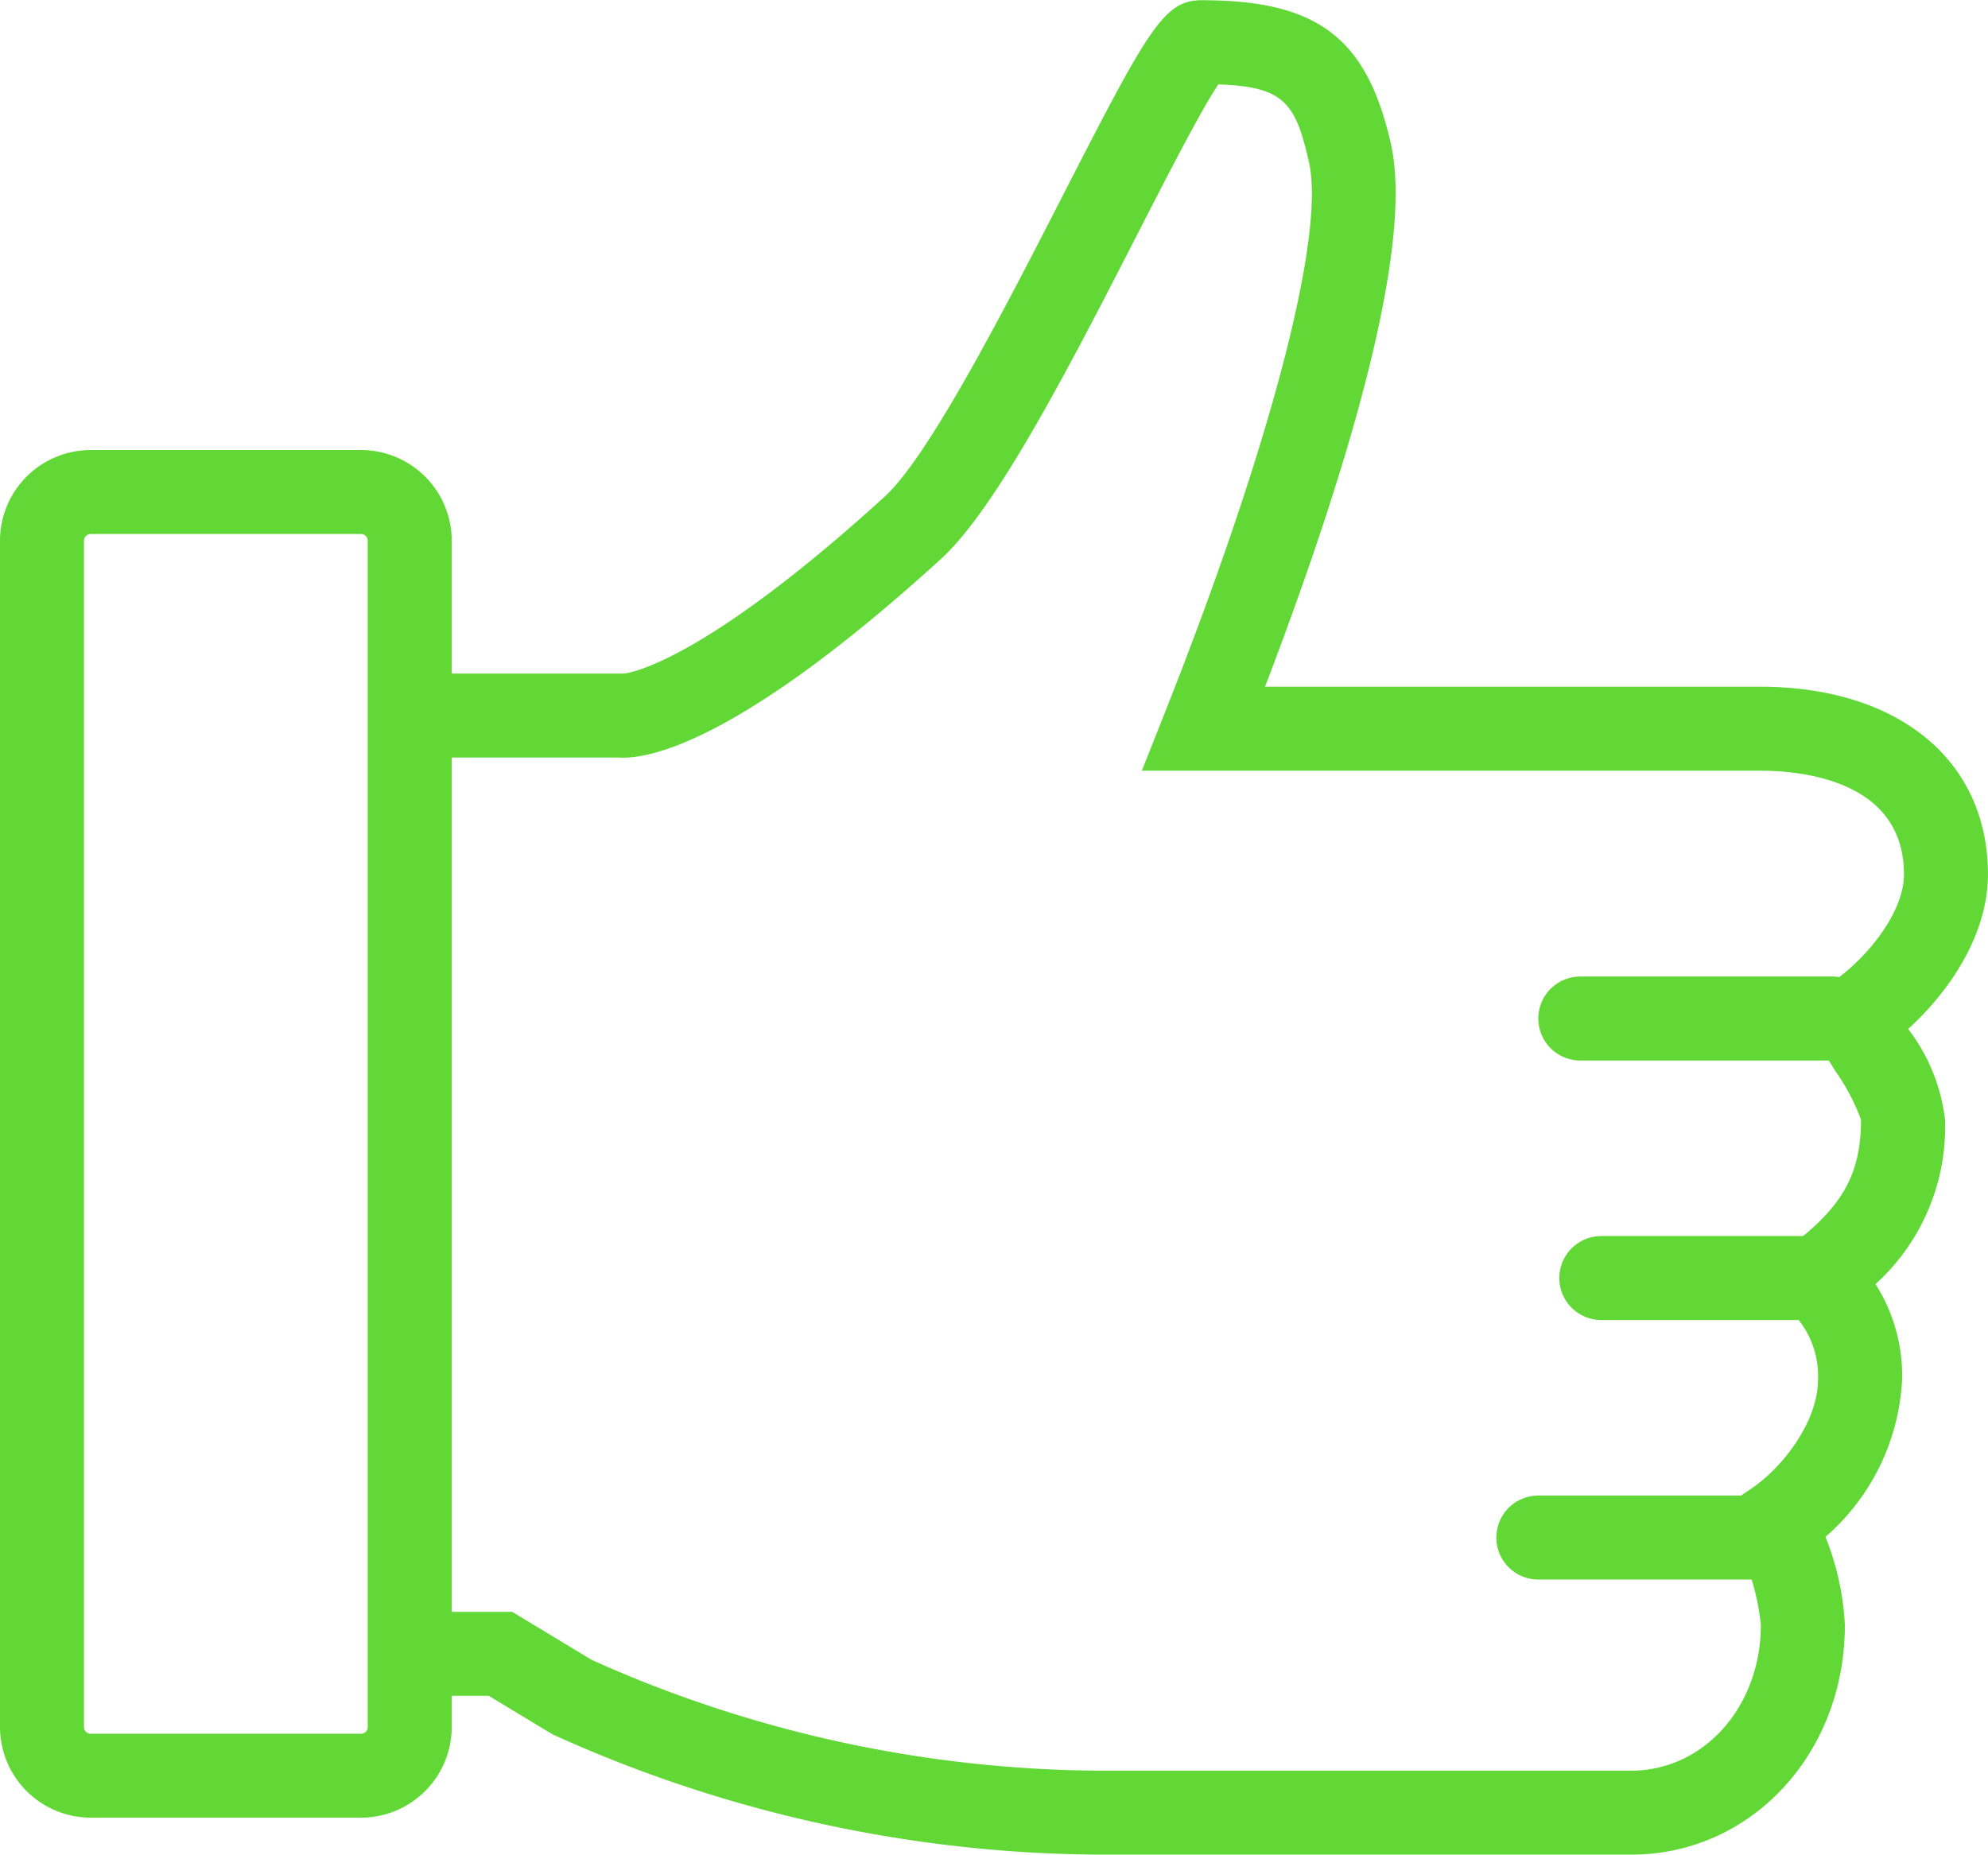
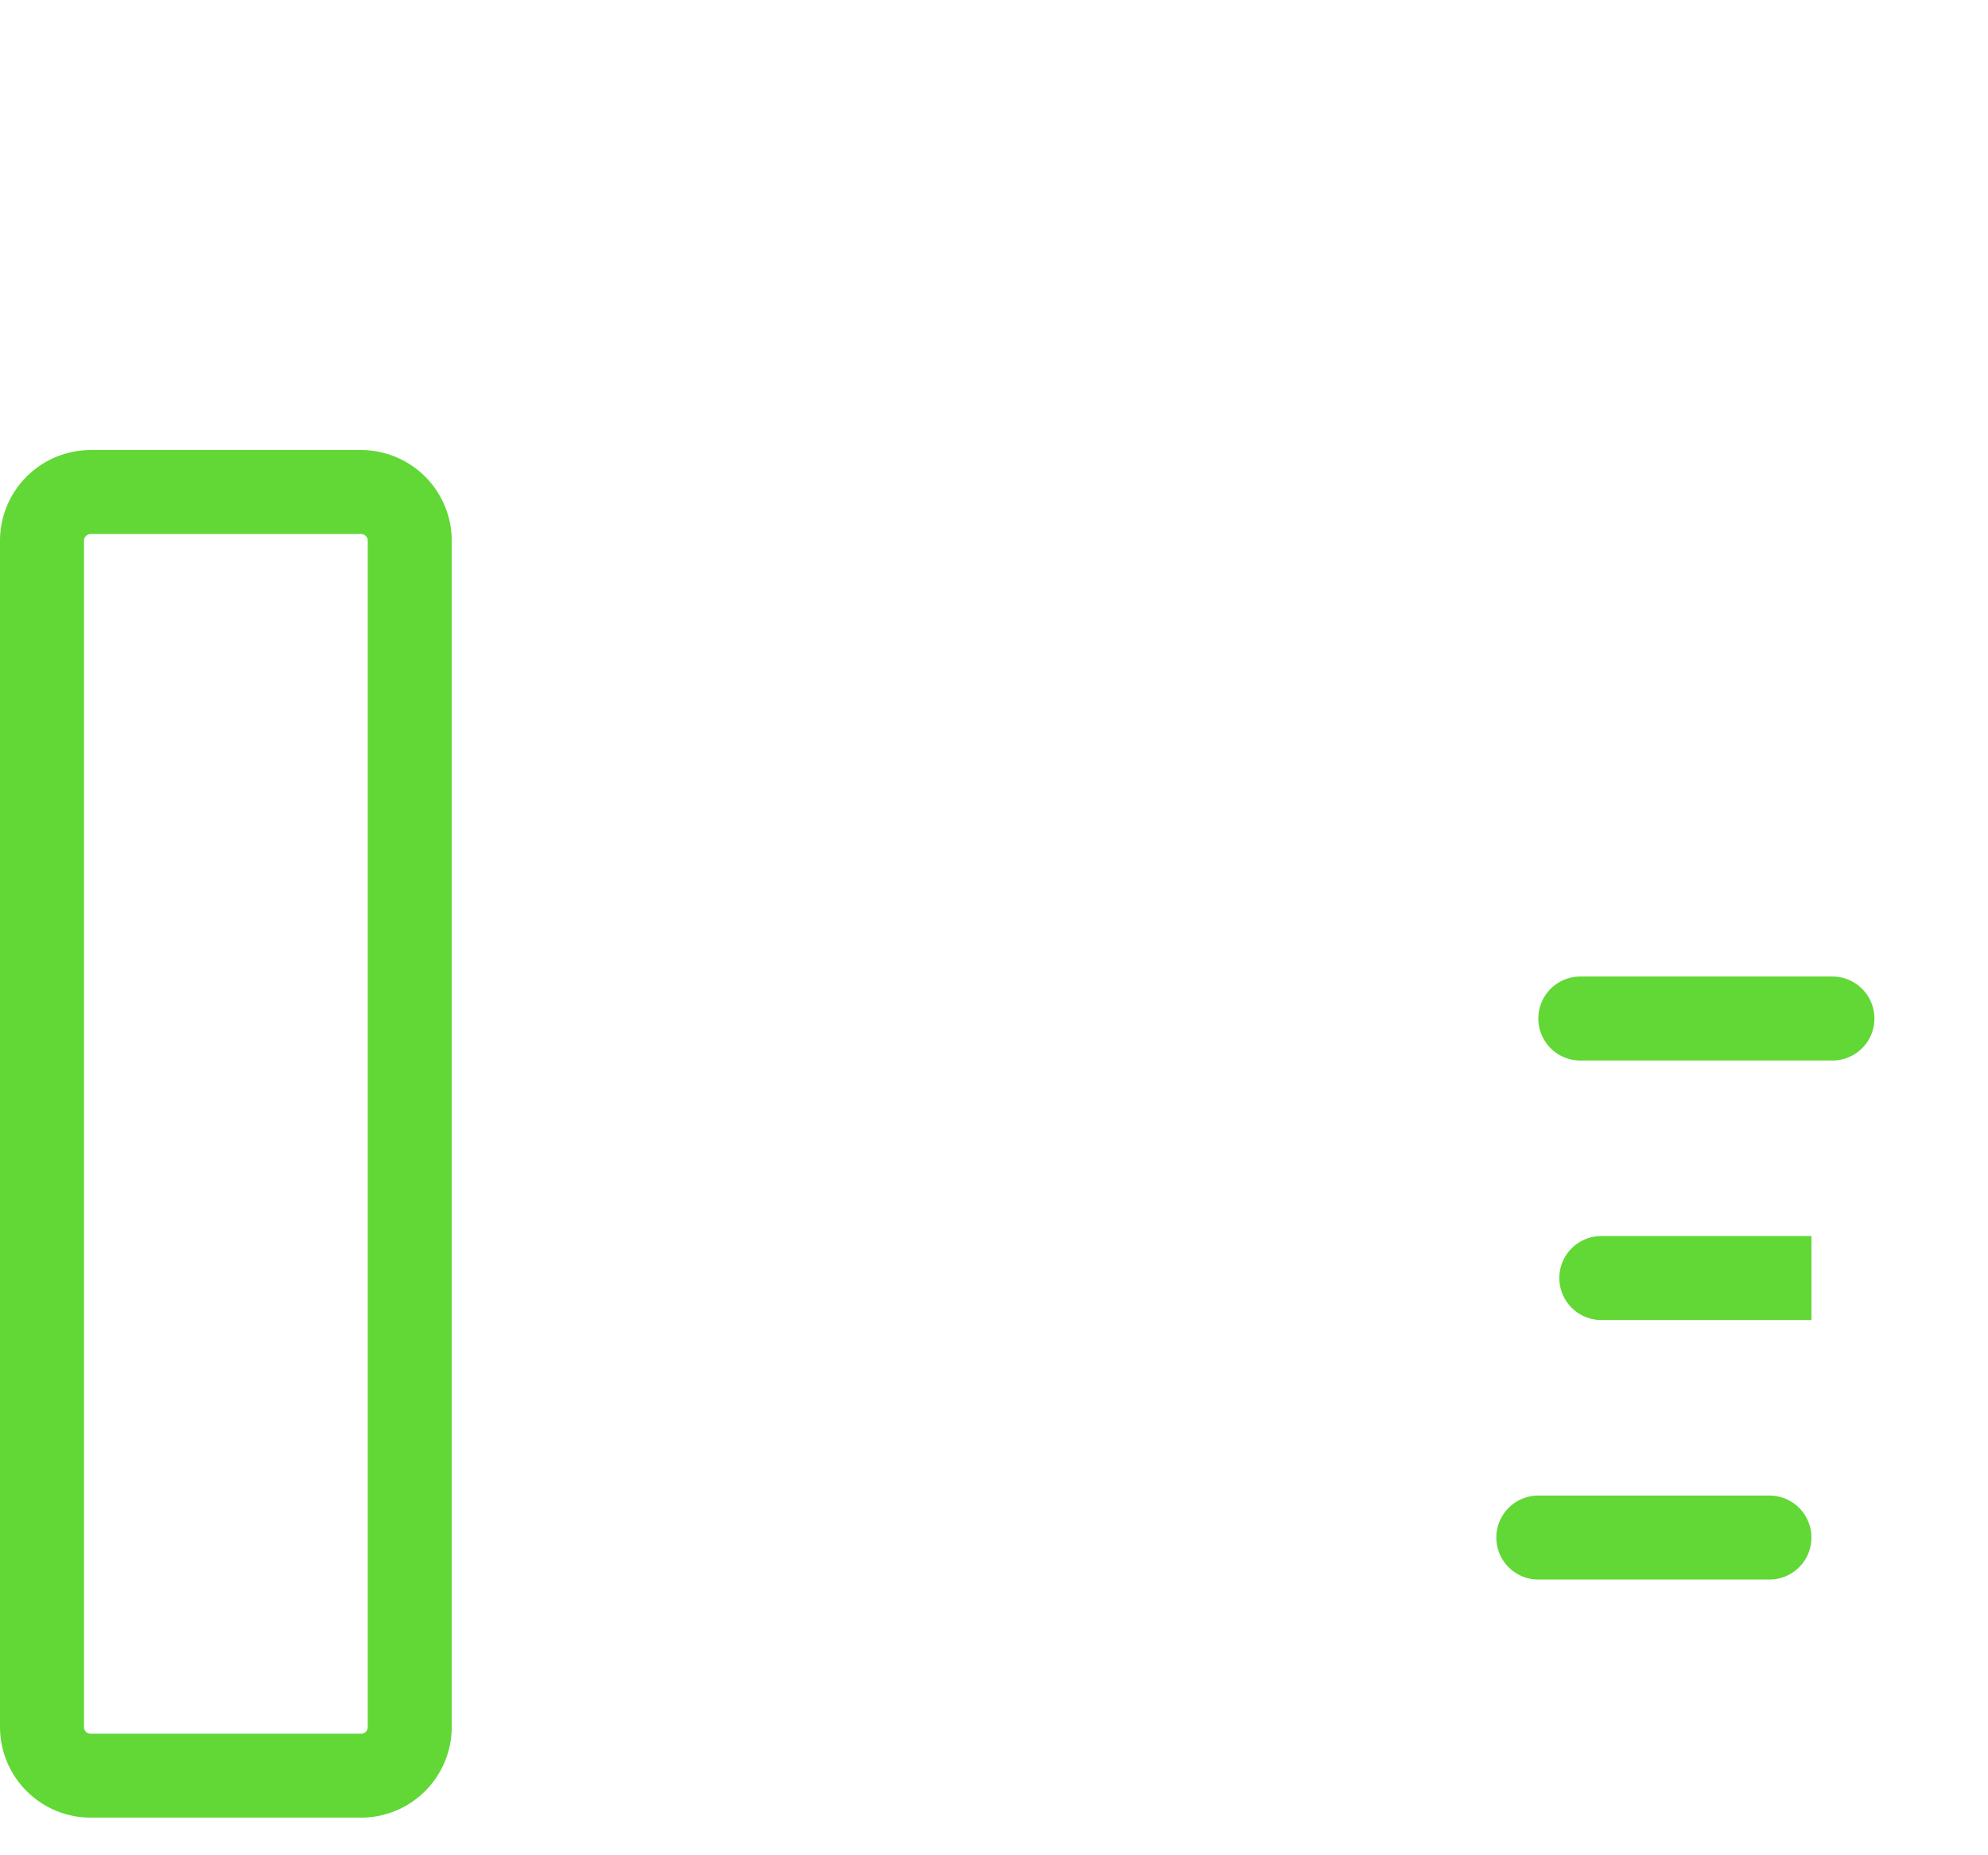
<svg xmlns="http://www.w3.org/2000/svg" width="94.68" height="88.339" viewBox="0 0 94.68 88.339">
  <g transform="translate(-564.09 -29.138)">
-     <path d="M641.774,117.477H616.556A63.8,63.8,0,0,1,590.5,111.79l-.2-.106-2.931-1.773h-2.85v-4h3.965l3.787,2.29a59.733,59.733,0,0,0,24.283,5.276h25.218c3.465,0,6.18-3.049,6.18-6.94a11.073,11.073,0,0,0-1.156-3.931l-.777-1.57,1.455-.977c1.552-1.043,3.2-3.226,3.2-5.215a4.278,4.278,0,0,0-1.464-3.4l-1.61-1.622,1.822-1.38c2.434-1.845,3.3-3.408,3.3-5.972a9.947,9.947,0,0,0-1.209-2.3c-.355-.567-.69-1.1-.947-1.62l-.779-1.571,1.456-.978c1.708-1.147,3.524-3.365,3.524-5.214,0-4.459-4.8-4.94-6.861-4.94H618.472l1.085-2.737c5.036-12.706,7.669-22.769,6.871-26.262-.635-2.783-1.157-3.588-4.316-3.689-.821,1.22-2.486,4.468-3.859,7.146-3.129,6.105-6.675,13.024-9.347,15.455-9.68,8.81-13.958,9.544-15.329,9.461h-9.056v-4h9.3c.482-.064,4-.78,12.393-8.419,2.135-1.943,5.8-9.1,8.478-14.321,4.1-8.005,4.835-9.333,6.634-9.333,5.5,0,7.853,1.781,9,6.809,1.181,5.172-2.373,16.427-5.987,25.89h23.568c6.6,0,10.861,3.509,10.861,8.94,0,2.783-1.741,5.491-3.8,7.361a8.779,8.779,0,0,1,1.756,4.327,10.114,10.114,0,0,1-3.311,7.827,8.1,8.1,0,0,1,1.266,4.552,10.624,10.624,0,0,1-3.65,7.488,12.939,12.939,0,0,1,.924,4.205C651.954,112.671,647.482,117.477,641.774,117.477Z" fill="#61d836" />
    <path d="M651.361,79.651H639.354a2,2,0,0,1,0-4h12.007a2,2,0,0,1,0,4Z" fill="#61d836" />
-     <path d="M650.361,92.012H640.354a2,2,0,0,1,0-4h10.007a2,2,0,0,1,0,4Z" fill="#61d836" />
+     <path d="M650.361,92.012H640.354a2,2,0,0,1,0-4h10.007Z" fill="#61d836" />
    <path d="M648.361,104.373H637.354a2,2,0,0,1,0-4h11.007a2,2,0,0,1,0,4Z" fill="#61d836" />
    <path d="M581.287,115.714H568.408a4.323,4.323,0,0,1-4.318-4.317V54.892a4.323,4.323,0,0,1,4.318-4.318h12.879a4.322,4.322,0,0,1,4.317,4.318V111.4A4.322,4.322,0,0,1,581.287,115.714Zm-12.879-61.14a.318.318,0,0,0-.318.318V111.4a.317.317,0,0,0,.318.317h12.879a.317.317,0,0,0,.317-.317V54.892a.318.318,0,0,0-.317-.318Z" fill="#61d836" />
  </g>
</svg>